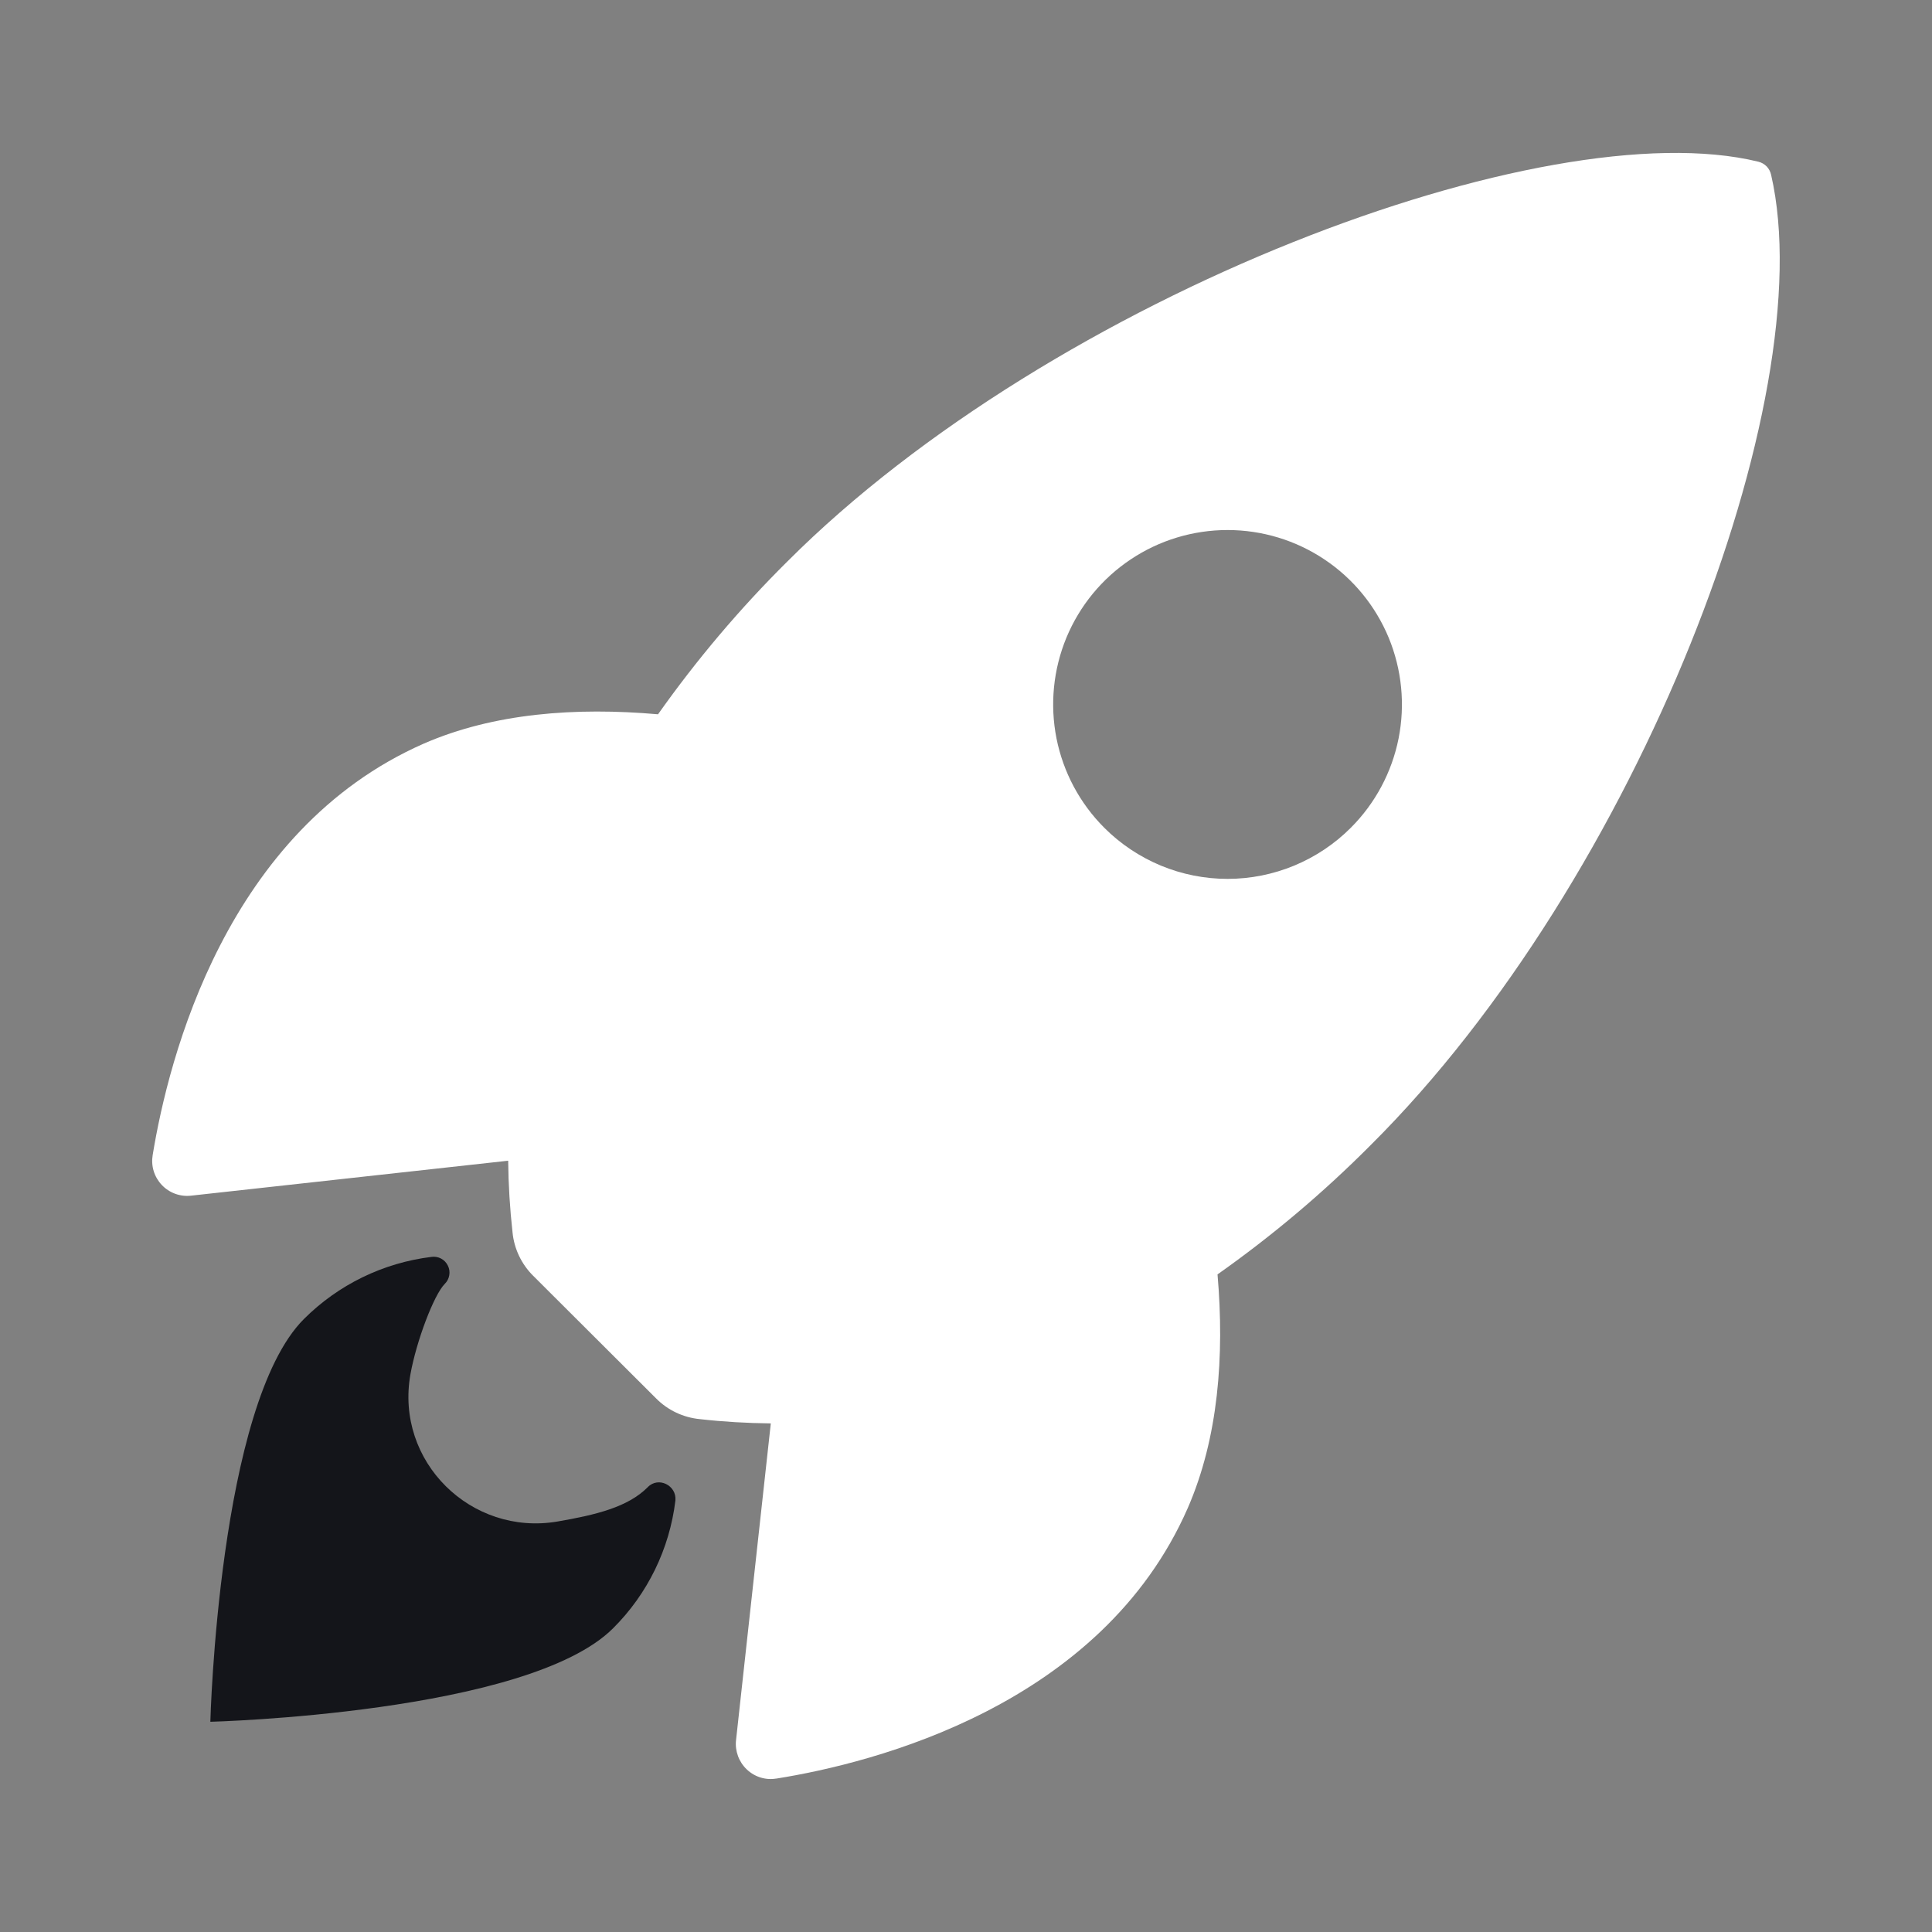
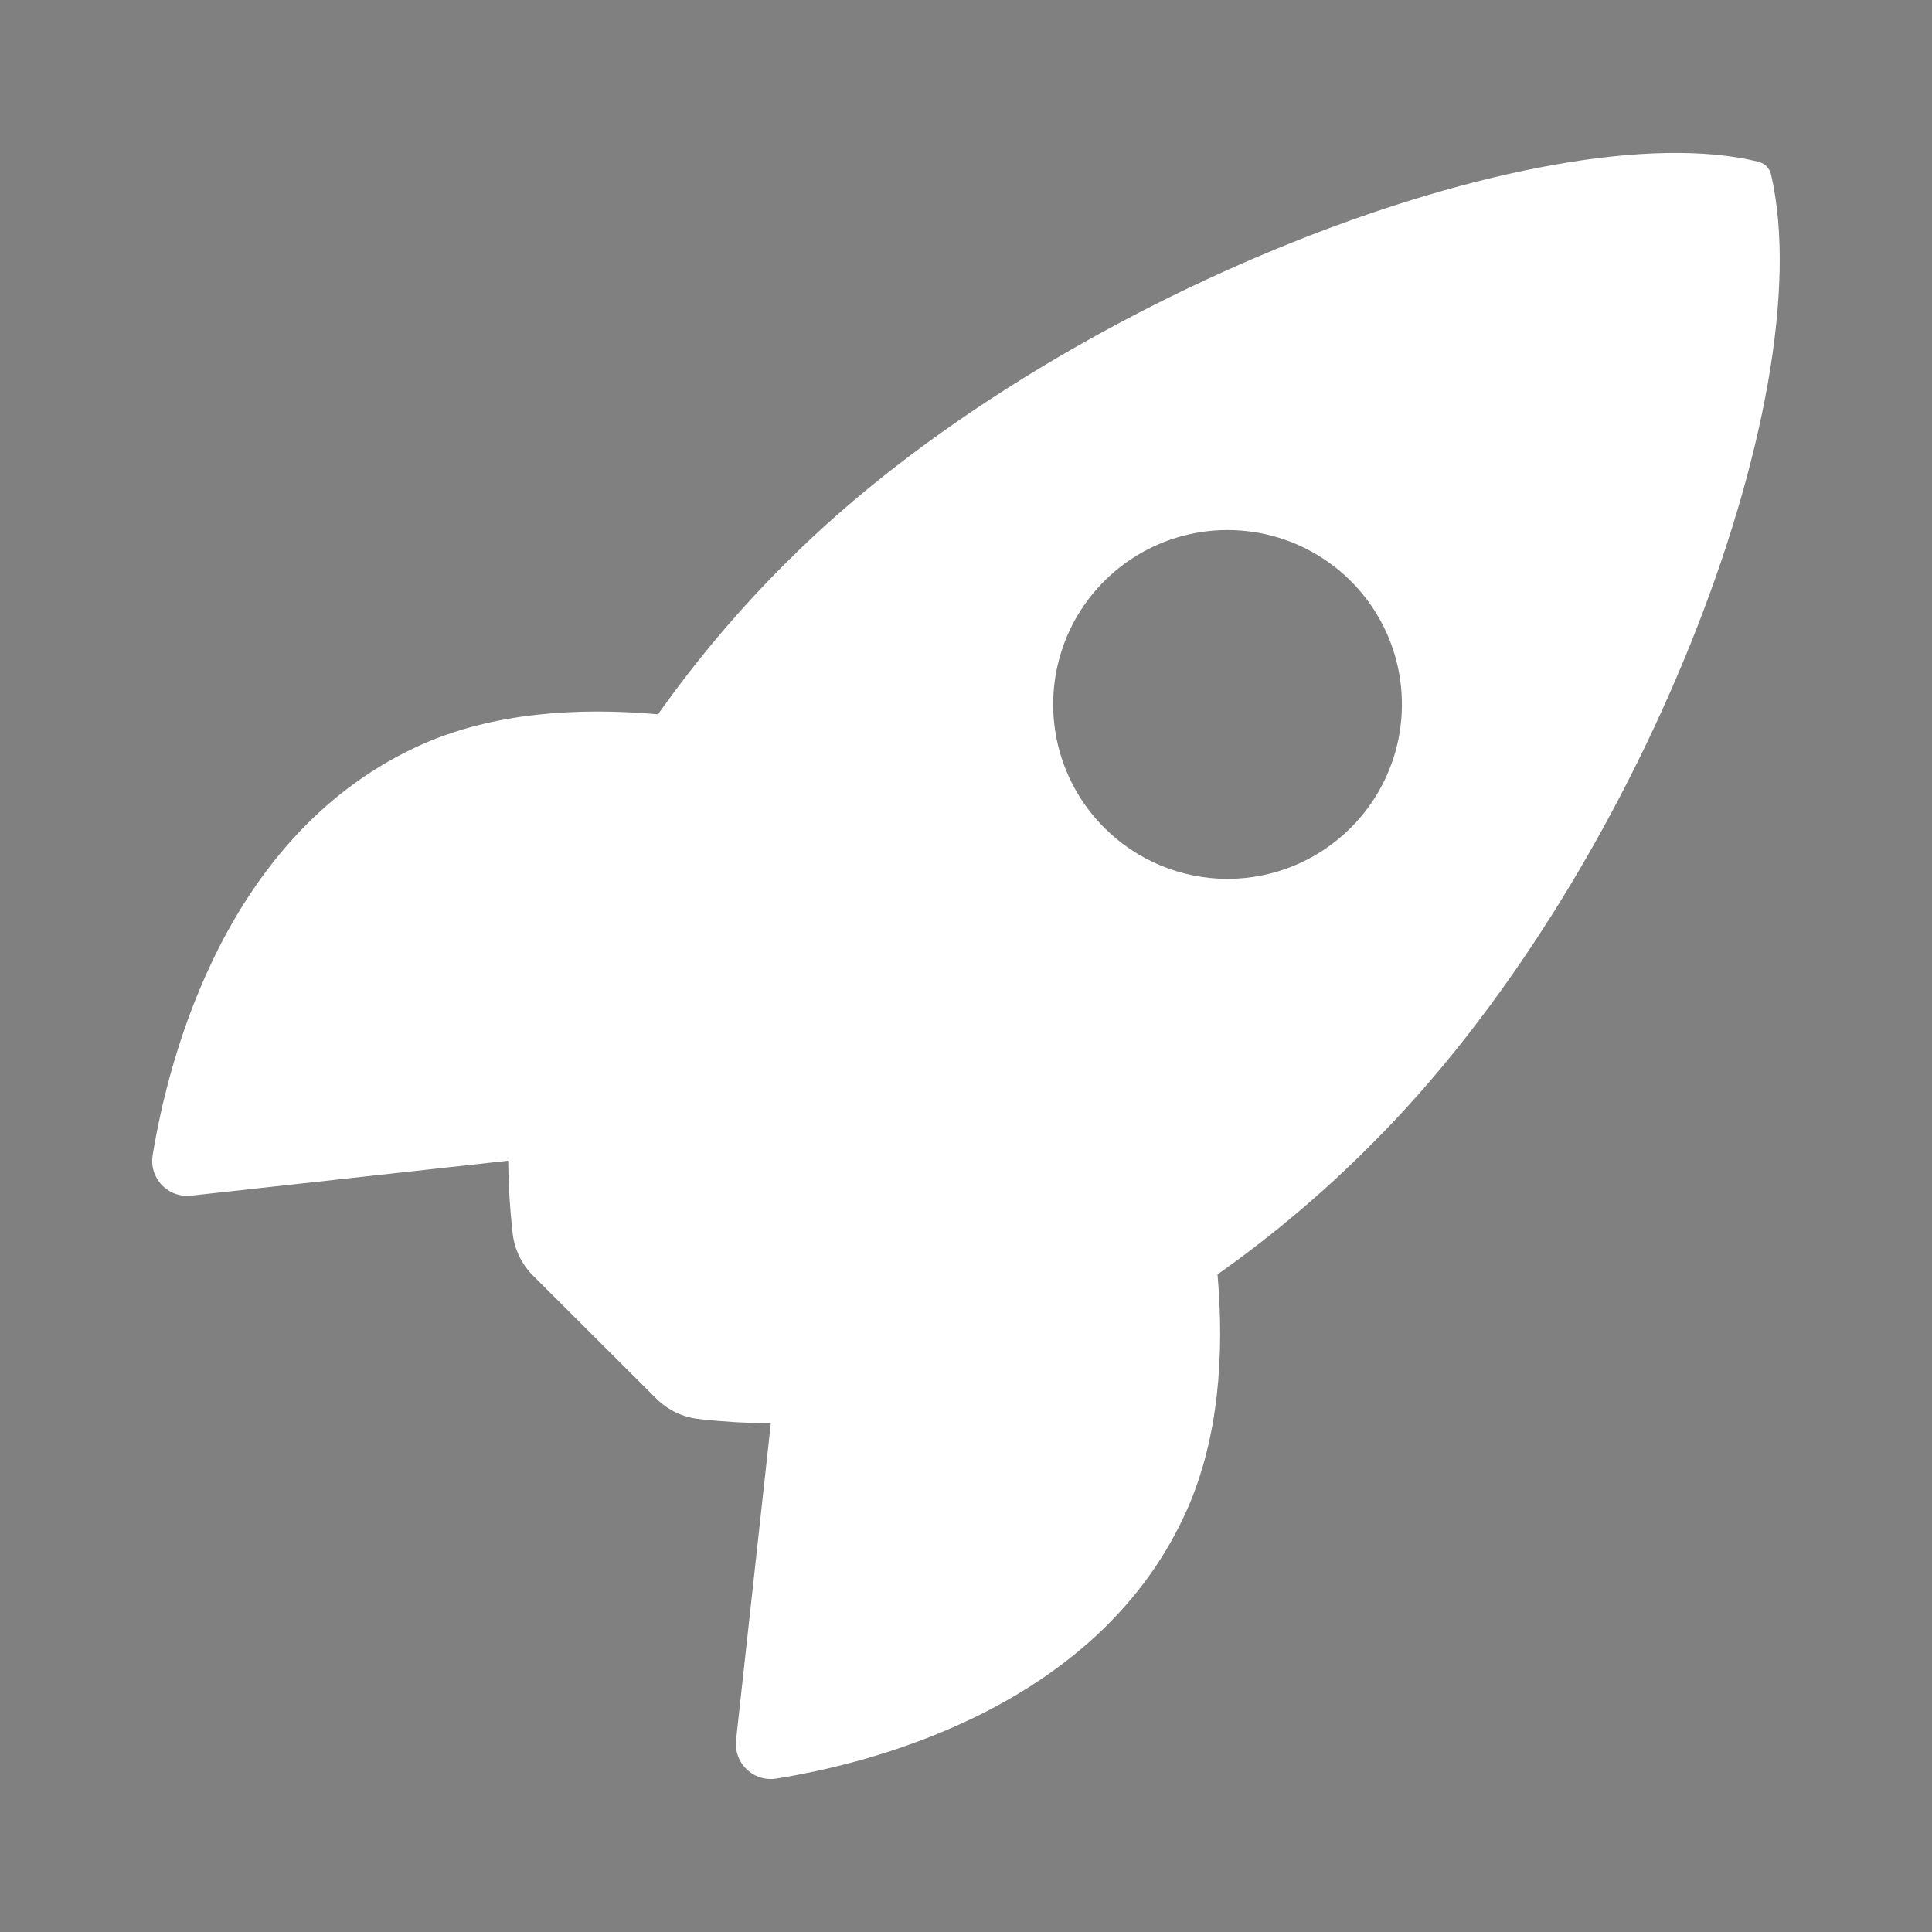
<svg xmlns="http://www.w3.org/2000/svg" width="32" height="32" viewBox="0 0 32 32" fill="none">
  <rect x="0" y="0" width="32" height="32" fill="#808080" stroke="none" />
  <path d="M29.336 2.899C29.325 2.845 29.299 2.796 29.262 2.757C29.224 2.718 29.176 2.691 29.123 2.678C25.598 1.817 17.455 4.887 13.043 9.298C12.256 10.078 11.539 10.926 10.899 11.831C9.538 11.711 8.178 11.811 7.018 12.317C3.747 13.757 2.794 17.514 2.529 19.13C2.514 19.219 2.519 19.309 2.545 19.395C2.571 19.481 2.617 19.56 2.678 19.625C2.74 19.691 2.816 19.741 2.9 19.772C2.984 19.803 3.074 19.814 3.164 19.804L8.417 19.225C8.421 19.621 8.445 20.016 8.489 20.41C8.515 20.683 8.637 20.939 8.832 21.132L10.867 23.162C11.06 23.357 11.315 23.478 11.589 23.505C11.98 23.549 12.373 23.572 12.767 23.576L12.191 28.824C12.181 28.913 12.193 29.003 12.224 29.087C12.255 29.171 12.305 29.247 12.37 29.308C12.435 29.37 12.514 29.416 12.6 29.442C12.686 29.468 12.776 29.473 12.865 29.458C14.478 29.2 18.242 28.247 19.674 24.976C20.179 23.816 20.283 22.462 20.166 21.108C21.073 20.468 21.923 19.751 22.706 18.963C27.132 14.56 30.185 6.598 29.336 2.899ZM18.29 13.71C17.886 13.306 17.611 12.792 17.499 12.231C17.388 11.671 17.445 11.09 17.663 10.562C17.882 10.034 18.252 9.583 18.727 9.266C19.202 8.948 19.761 8.779 20.332 8.779C20.903 8.779 21.462 8.948 21.937 9.266C22.412 9.583 22.782 10.034 23.001 10.562C23.219 11.09 23.276 11.671 23.165 12.231C23.053 12.792 22.778 13.306 22.374 13.71C22.106 13.979 21.787 14.191 21.437 14.337C21.087 14.482 20.711 14.557 20.332 14.557C19.953 14.557 19.577 14.482 19.227 14.337C18.877 14.191 18.558 13.979 18.29 13.71Z" fill="white" />
-   <path d="M10.729 24.632C10.4 24.963 9.871 25.091 9.234 25.201C7.804 25.445 6.541 24.209 6.798 22.763C6.896 22.215 7.186 21.447 7.366 21.266C7.406 21.227 7.432 21.177 7.441 21.123C7.451 21.068 7.443 21.012 7.418 20.963C7.394 20.913 7.355 20.872 7.306 20.846C7.257 20.82 7.201 20.81 7.147 20.818C6.347 20.916 5.603 21.278 5.033 21.848C3.618 23.264 3.484 28.518 3.484 28.518C3.484 28.518 8.741 28.384 10.156 26.968C10.727 26.399 11.09 25.654 11.187 24.852C11.209 24.601 10.903 24.451 10.729 24.632Z" fill="#14151A" />
</svg>